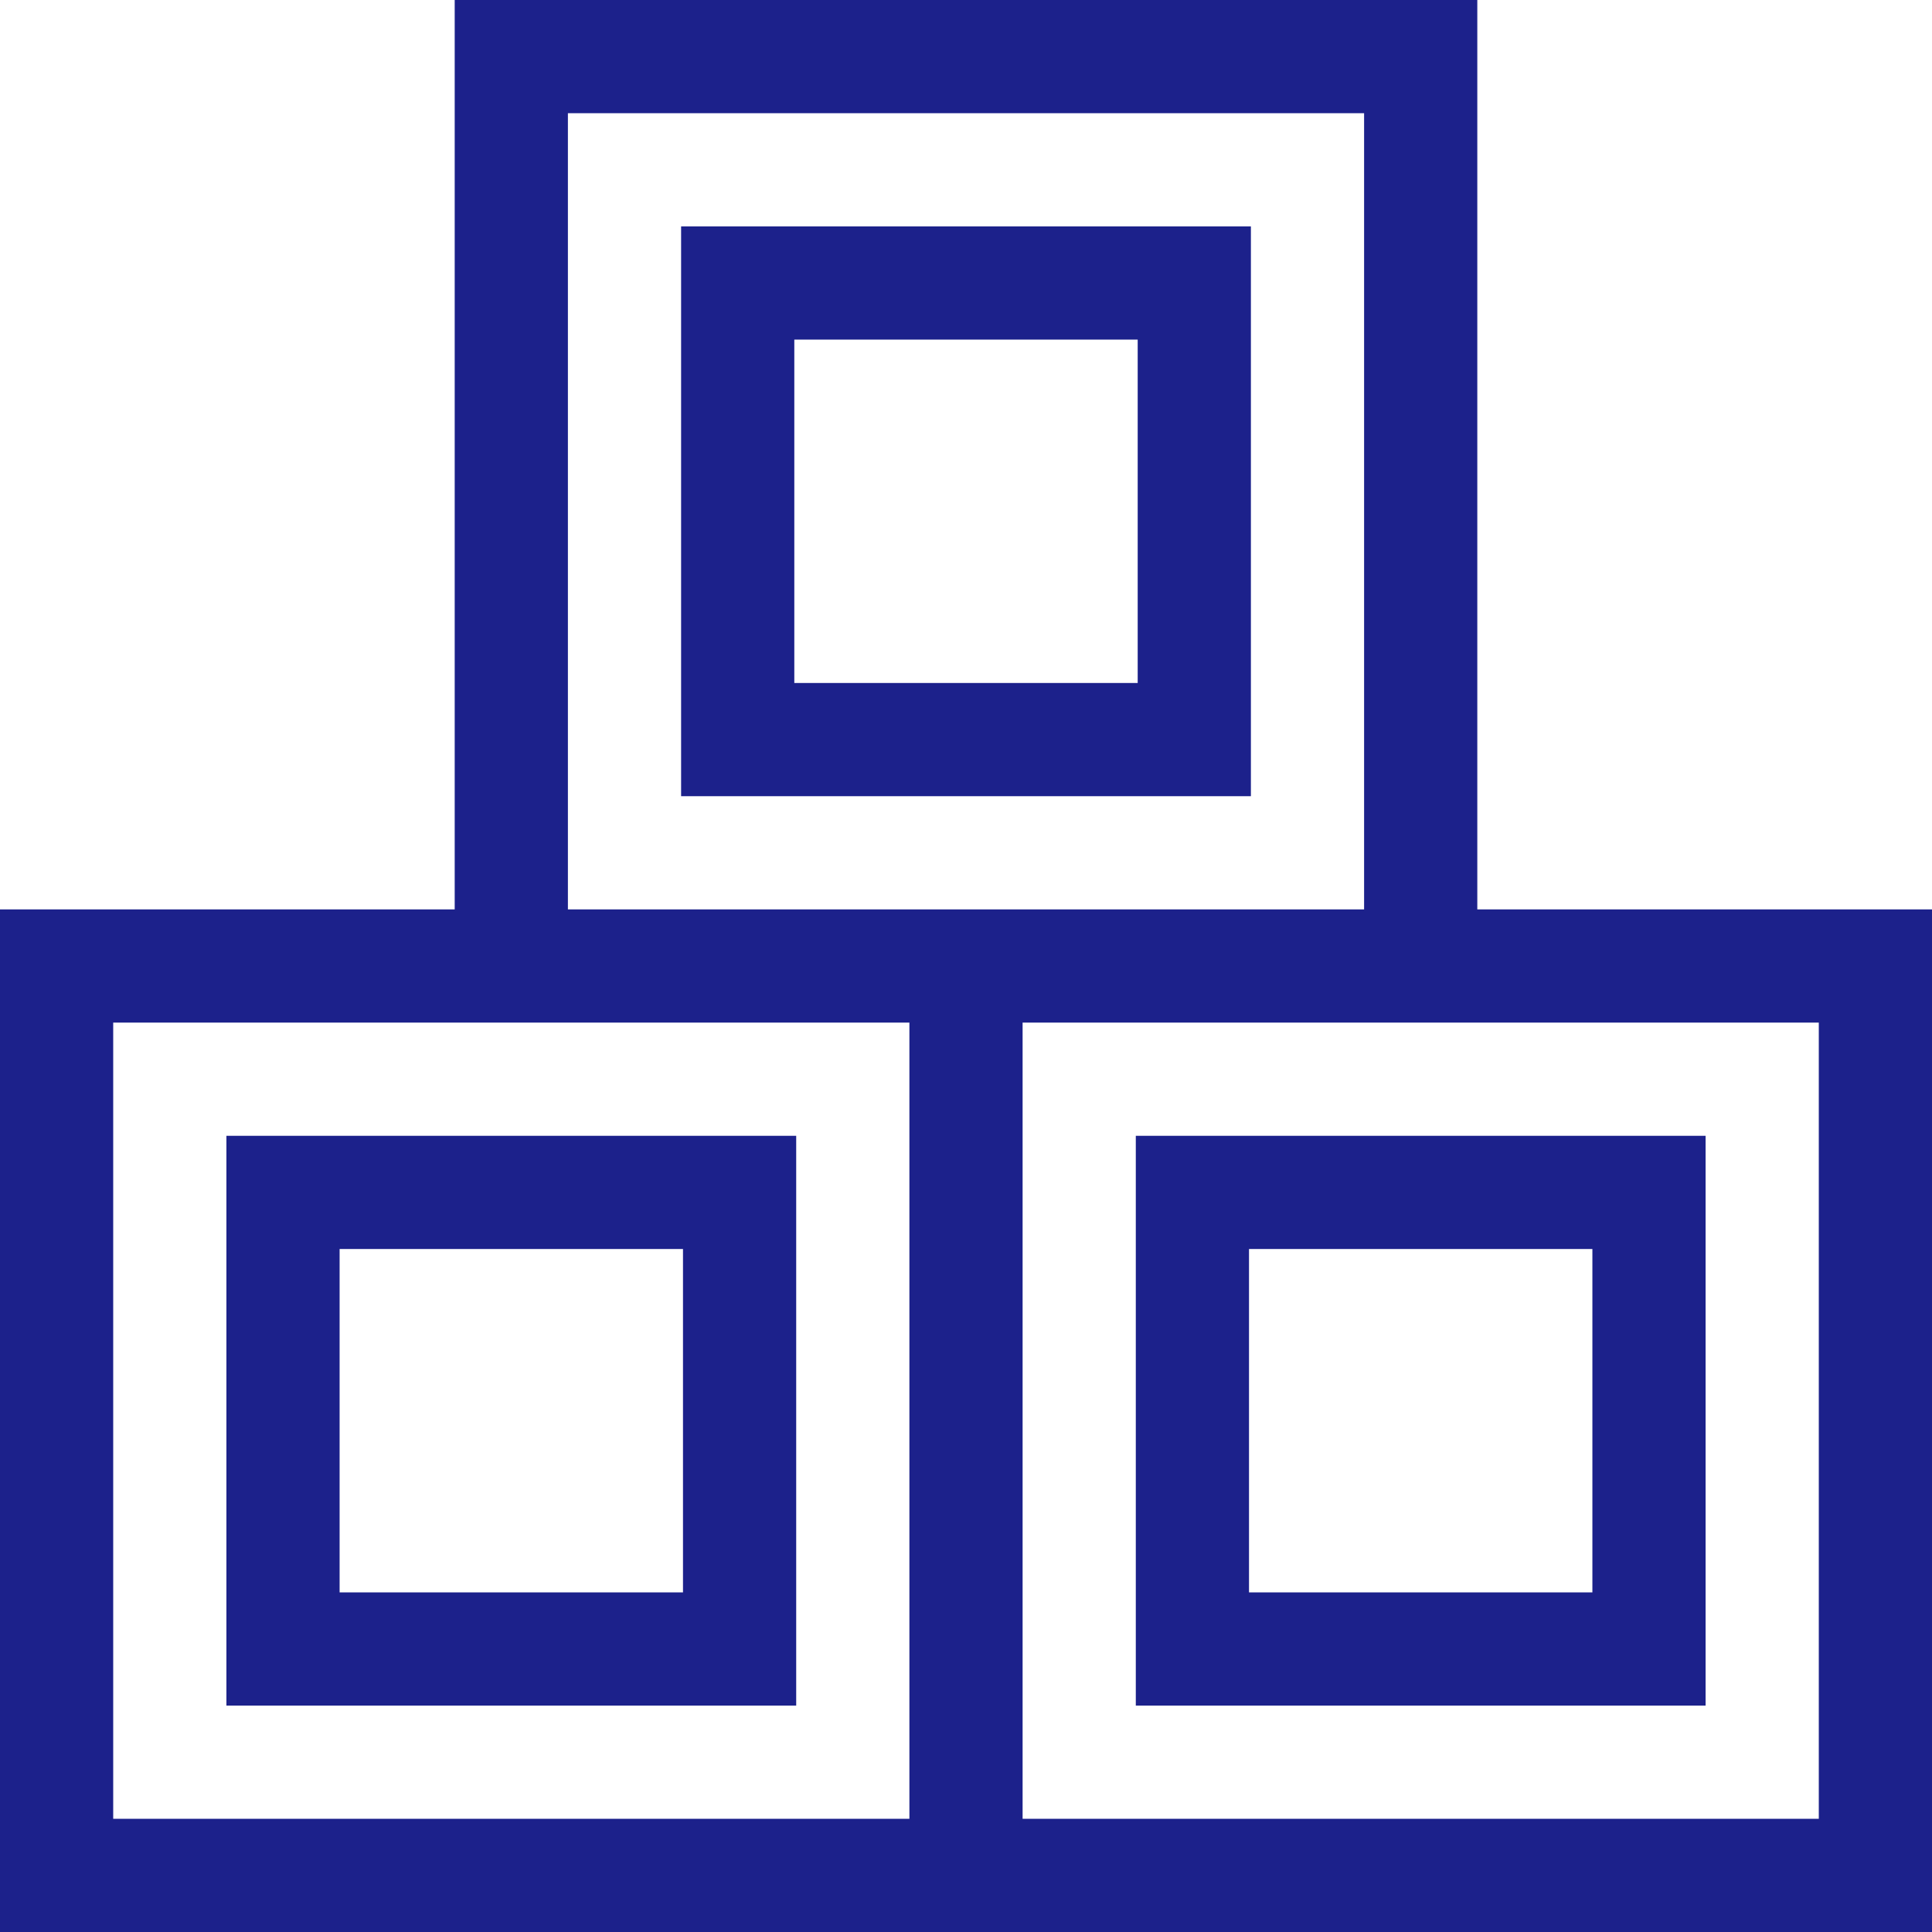
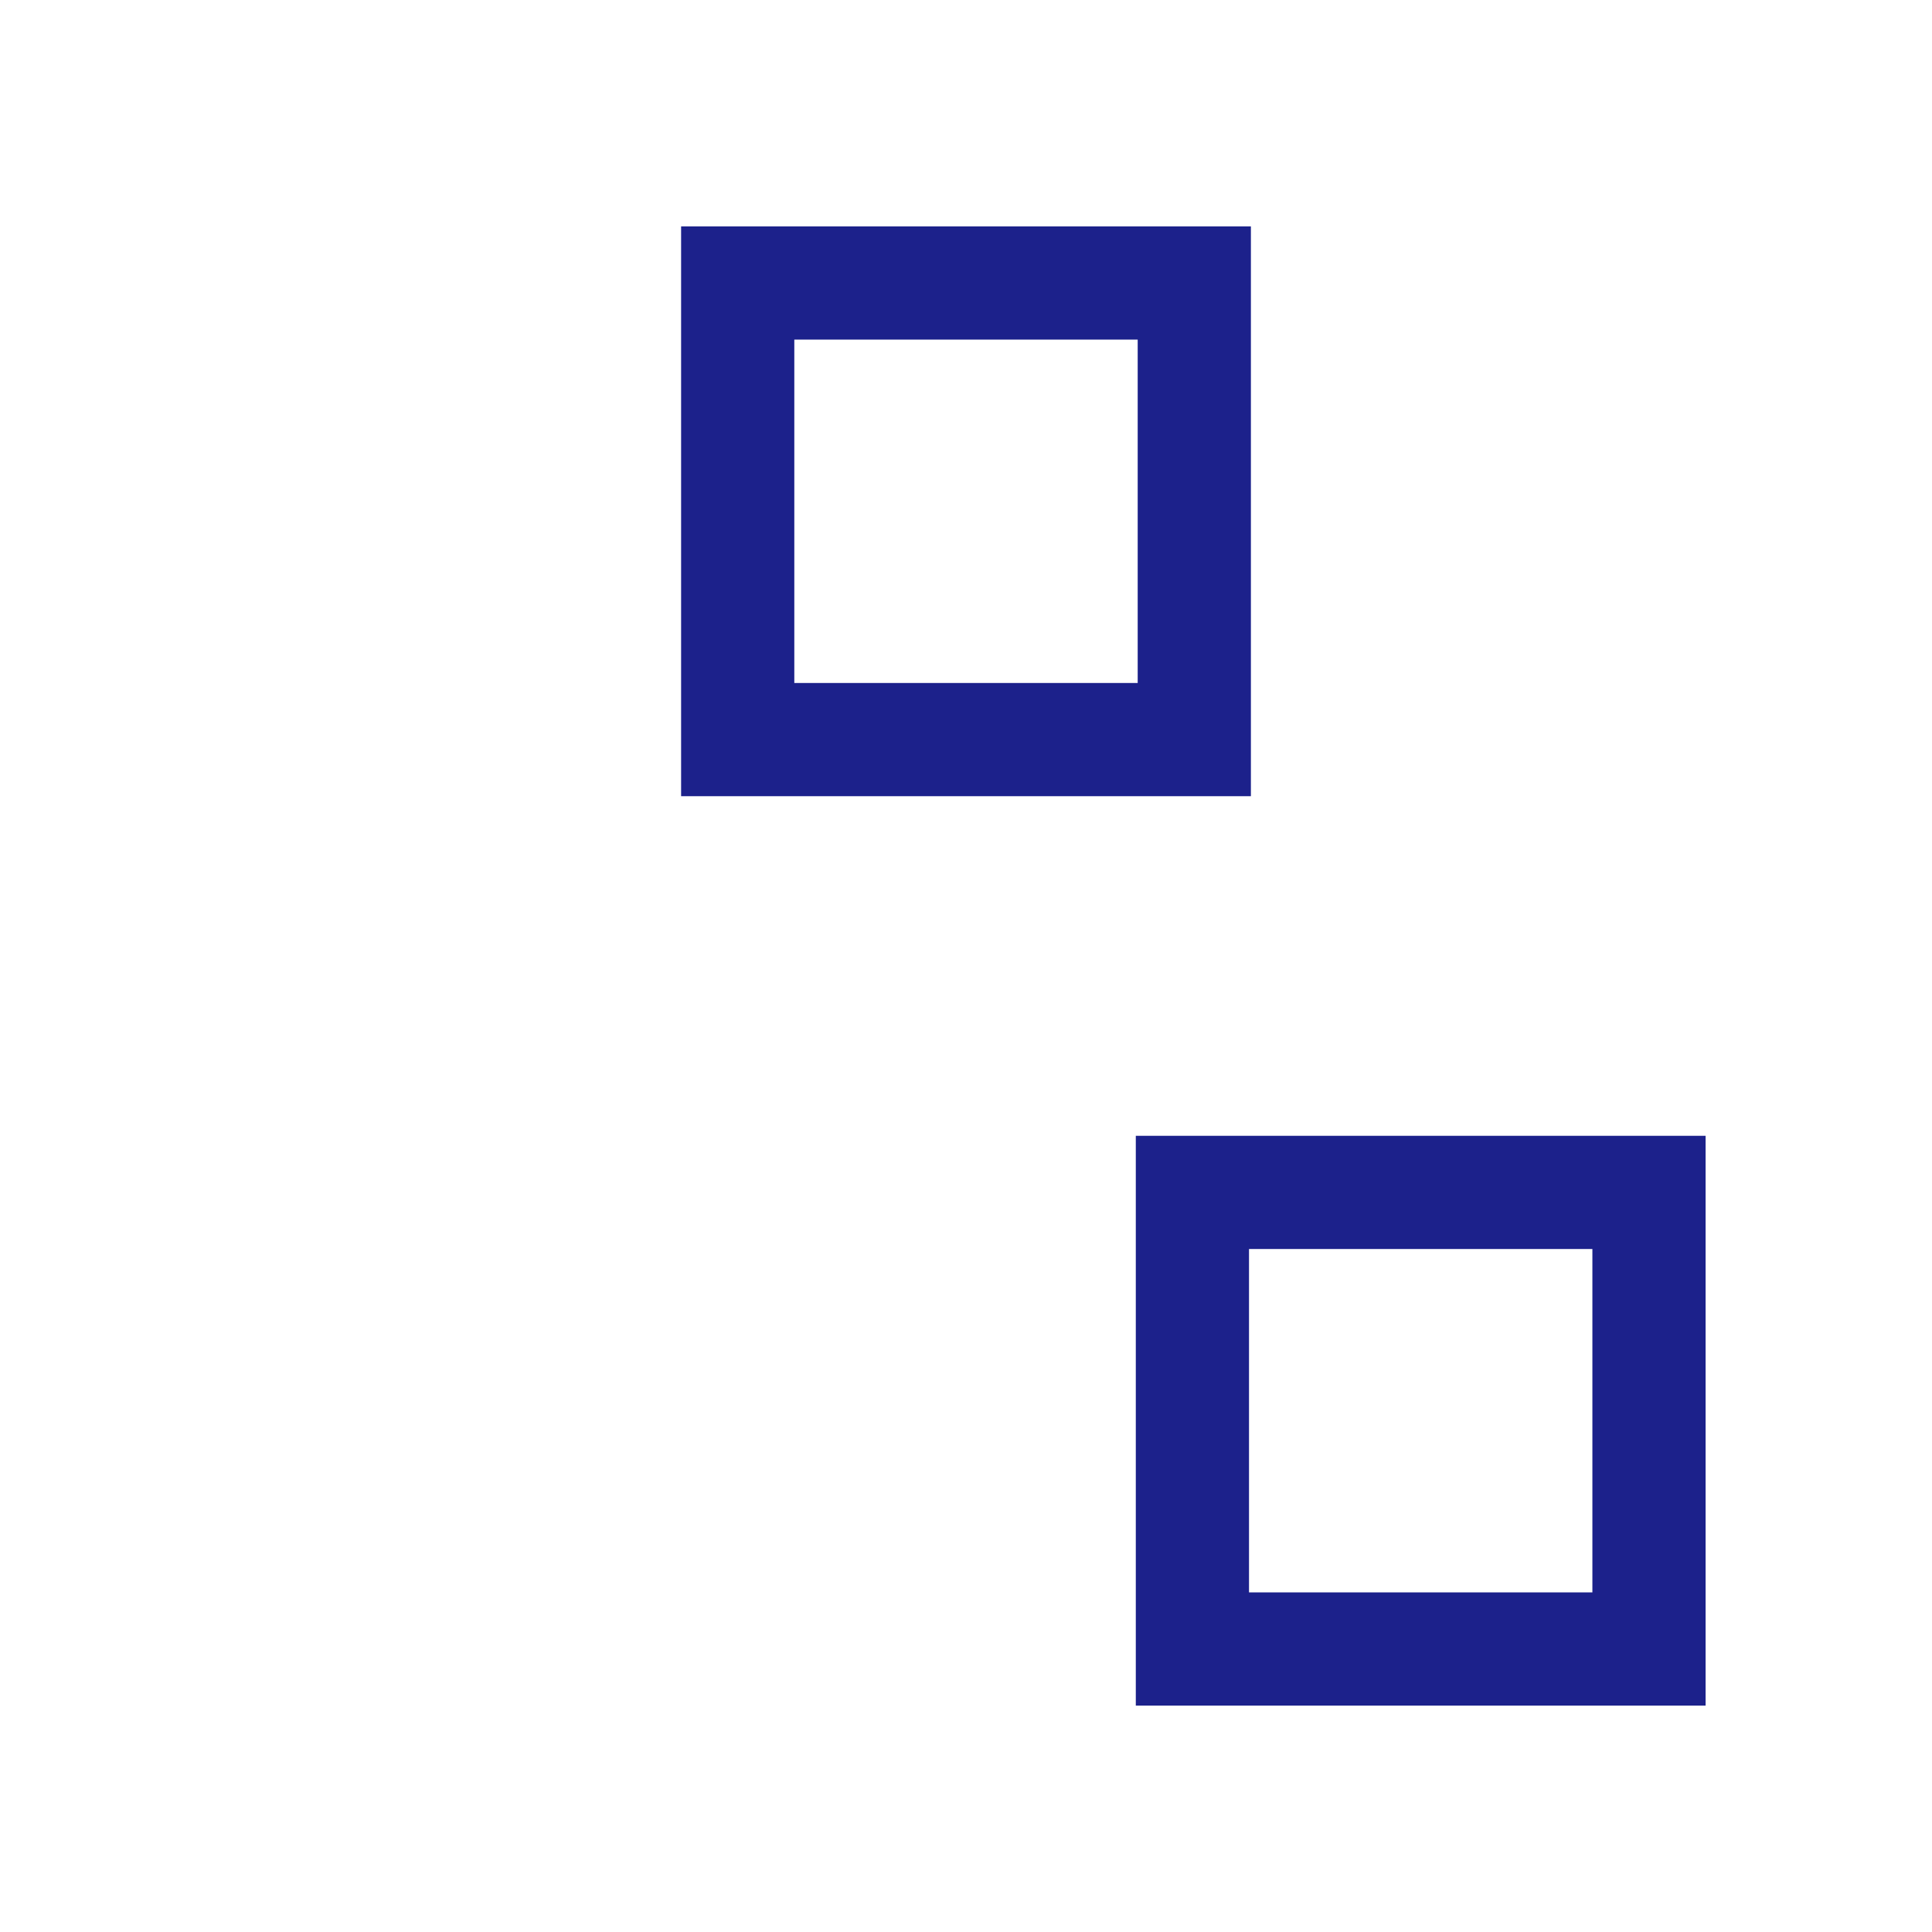
<svg xmlns="http://www.w3.org/2000/svg" xmlns:ns1="http://sodipodi.sourceforge.net/DTD/sodipodi-0.dtd" xmlns:ns2="http://www.inkscape.org/namespaces/inkscape" height="512pt" viewBox="0 0 512 512" width="512pt" version="1.1" id="svg72" ns1:docname="blocks.svg" ns2:version="0.92.4 5da689c313, 2019-01-14">
  <defs id="defs76" />
  <ns1:namedview pagecolor="#ffffff" bordercolor="#666666" borderopacity="1" objecttolerance="10" gridtolerance="10" guidetolerance="10" ns2:pageopacity="0" ns2:pageshadow="2" ns2:window-width="1920" ns2:window-height="1027" id="namedview74" showgrid="false" ns2:zoom="1.2128906" ns2:cx="188.39291" ns2:cy="341.33333" ns2:window-x="0" ns2:window-y="0" ns2:window-maximized="1" ns2:current-layer="svg72" />
-   <path d="m60 301v151h151v-151zm121 121h-91v-91h91zm0 0" id="path64" style="fill:#1c218b;fill-opacity:1" />
  <path d="m452 452v-151h-151v151zm-121-121h91v91h-91zm0 0" id="path66" style="fill:#1c218b;fill-opacity:1" />
-   <path d="m391.5 241v-241h-271v241h-120.5v271h512v-271zm-241-211h211v211h-211zm-120.5 241h211v211h-211zm452 211h-211v-211h211zm0 0" id="path68" style="fill:#1c218b;fill-opacity:1" />
  <path d="m180.5 60v151h151v-151zm121 121h-91v-91h91zm0 0" id="path70" style="fill:#1c218b;fill-opacity:1" />
</svg>